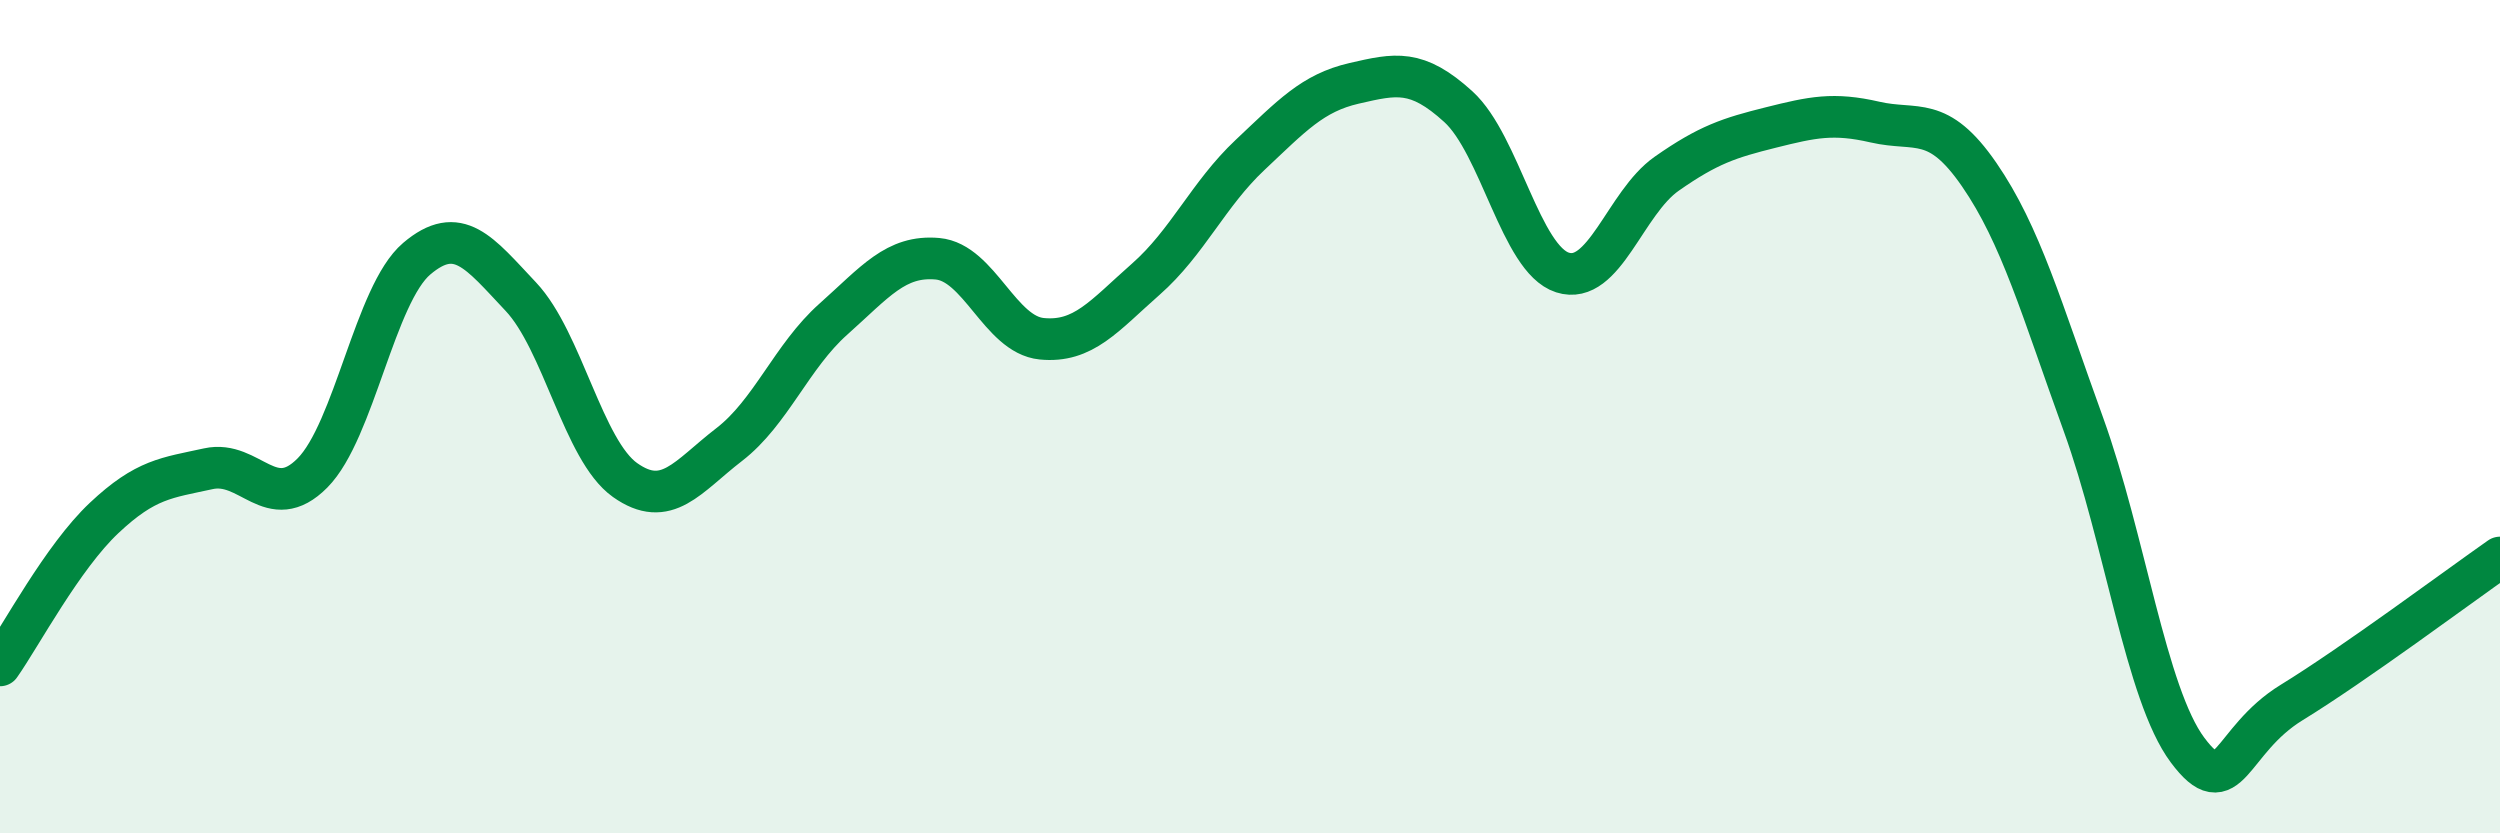
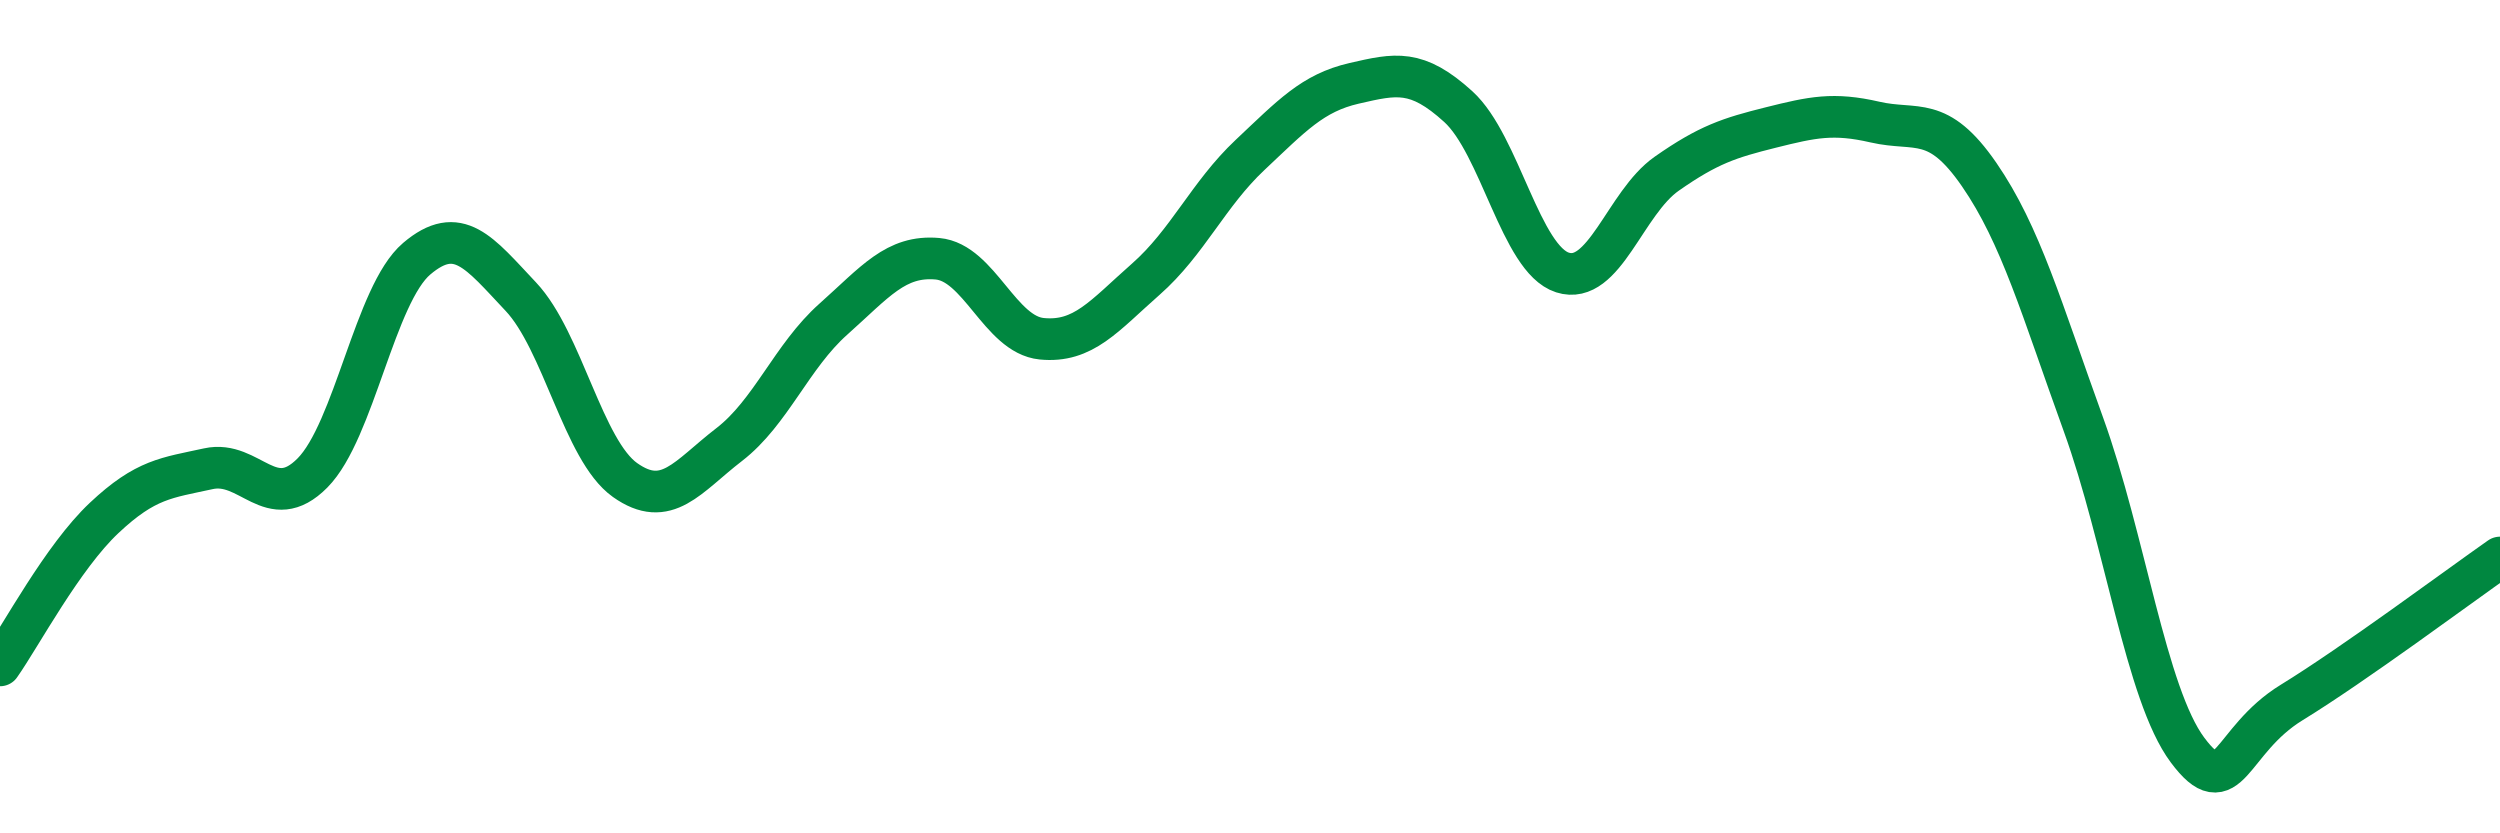
<svg xmlns="http://www.w3.org/2000/svg" width="60" height="20" viewBox="0 0 60 20">
-   <path d="M 0,15.97 C 0.5,15.26 1.5,13.37 2.5,12.43 C 3.5,11.49 4,11.47 5,11.25 C 6,11.03 6.5,12.36 7.5,11.35 C 8.5,10.34 9,7.06 10,6.21 C 11,5.36 11.5,6.06 12.5,7.12 C 13.5,8.18 14,10.81 15,11.52 C 16,12.23 16.5,11.44 17.5,10.67 C 18.5,9.9 19,8.55 20,7.66 C 21,6.77 21.5,6.12 22.5,6.21 C 23.5,6.3 24,8.03 25,8.13 C 26,8.23 26.5,7.58 27.5,6.7 C 28.5,5.82 29,4.66 30,3.72 C 31,2.78 31.5,2.23 32.5,2 C 33.5,1.77 34,1.65 35,2.56 C 36,3.47 36.5,6.22 37.5,6.54 C 38.5,6.86 39,4.87 40,4.17 C 41,3.47 41.5,3.31 42.5,3.06 C 43.5,2.81 44,2.7 45,2.93 C 46,3.16 46.5,2.74 47.5,4.19 C 48.5,5.64 49,7.42 50,10.18 C 51,12.94 51.5,16.66 52.5,18 C 53.5,19.34 53.5,17.78 55,16.86 C 56.5,15.94 59,14.08 60,13.38L60 20L0 20Z" fill="#008740" opacity="0.1" stroke-linecap="round" stroke-linejoin="round" />
  <path d="M 0,15.97 C 0.5,15.26 1.5,13.37 2.5,12.43 C 3.5,11.49 4,11.47 5,11.25 C 6,11.03 6.5,12.36 7.5,11.35 C 8.5,10.34 9,7.06 10,6.21 C 11,5.36 11.5,6.06 12.5,7.12 C 13.5,8.18 14,10.81 15,11.52 C 16,12.23 16.5,11.44 17.5,10.67 C 18.5,9.9 19,8.55 20,7.66 C 21,6.77 21.5,6.12 22.5,6.21 C 23.5,6.3 24,8.03 25,8.13 C 26,8.23 26.5,7.58 27.5,6.7 C 28.5,5.82 29,4.66 30,3.72 C 31,2.78 31.5,2.23 32.5,2 C 33.5,1.77 34,1.65 35,2.56 C 36,3.47 36.5,6.22 37.5,6.54 C 38.5,6.86 39,4.87 40,4.17 C 41,3.47 41.5,3.31 42.5,3.06 C 43.5,2.81 44,2.7 45,2.93 C 46,3.16 46.5,2.74 47.5,4.19 C 48.5,5.64 49,7.42 50,10.18 C 51,12.94 51.5,16.66 52.5,18 C 53.5,19.34 53.5,17.78 55,16.86 C 56.5,15.94 59,14.08 60,13.38" stroke="#008740" stroke-width="1" fill="none" stroke-linecap="round" stroke-linejoin="round" />
</svg>